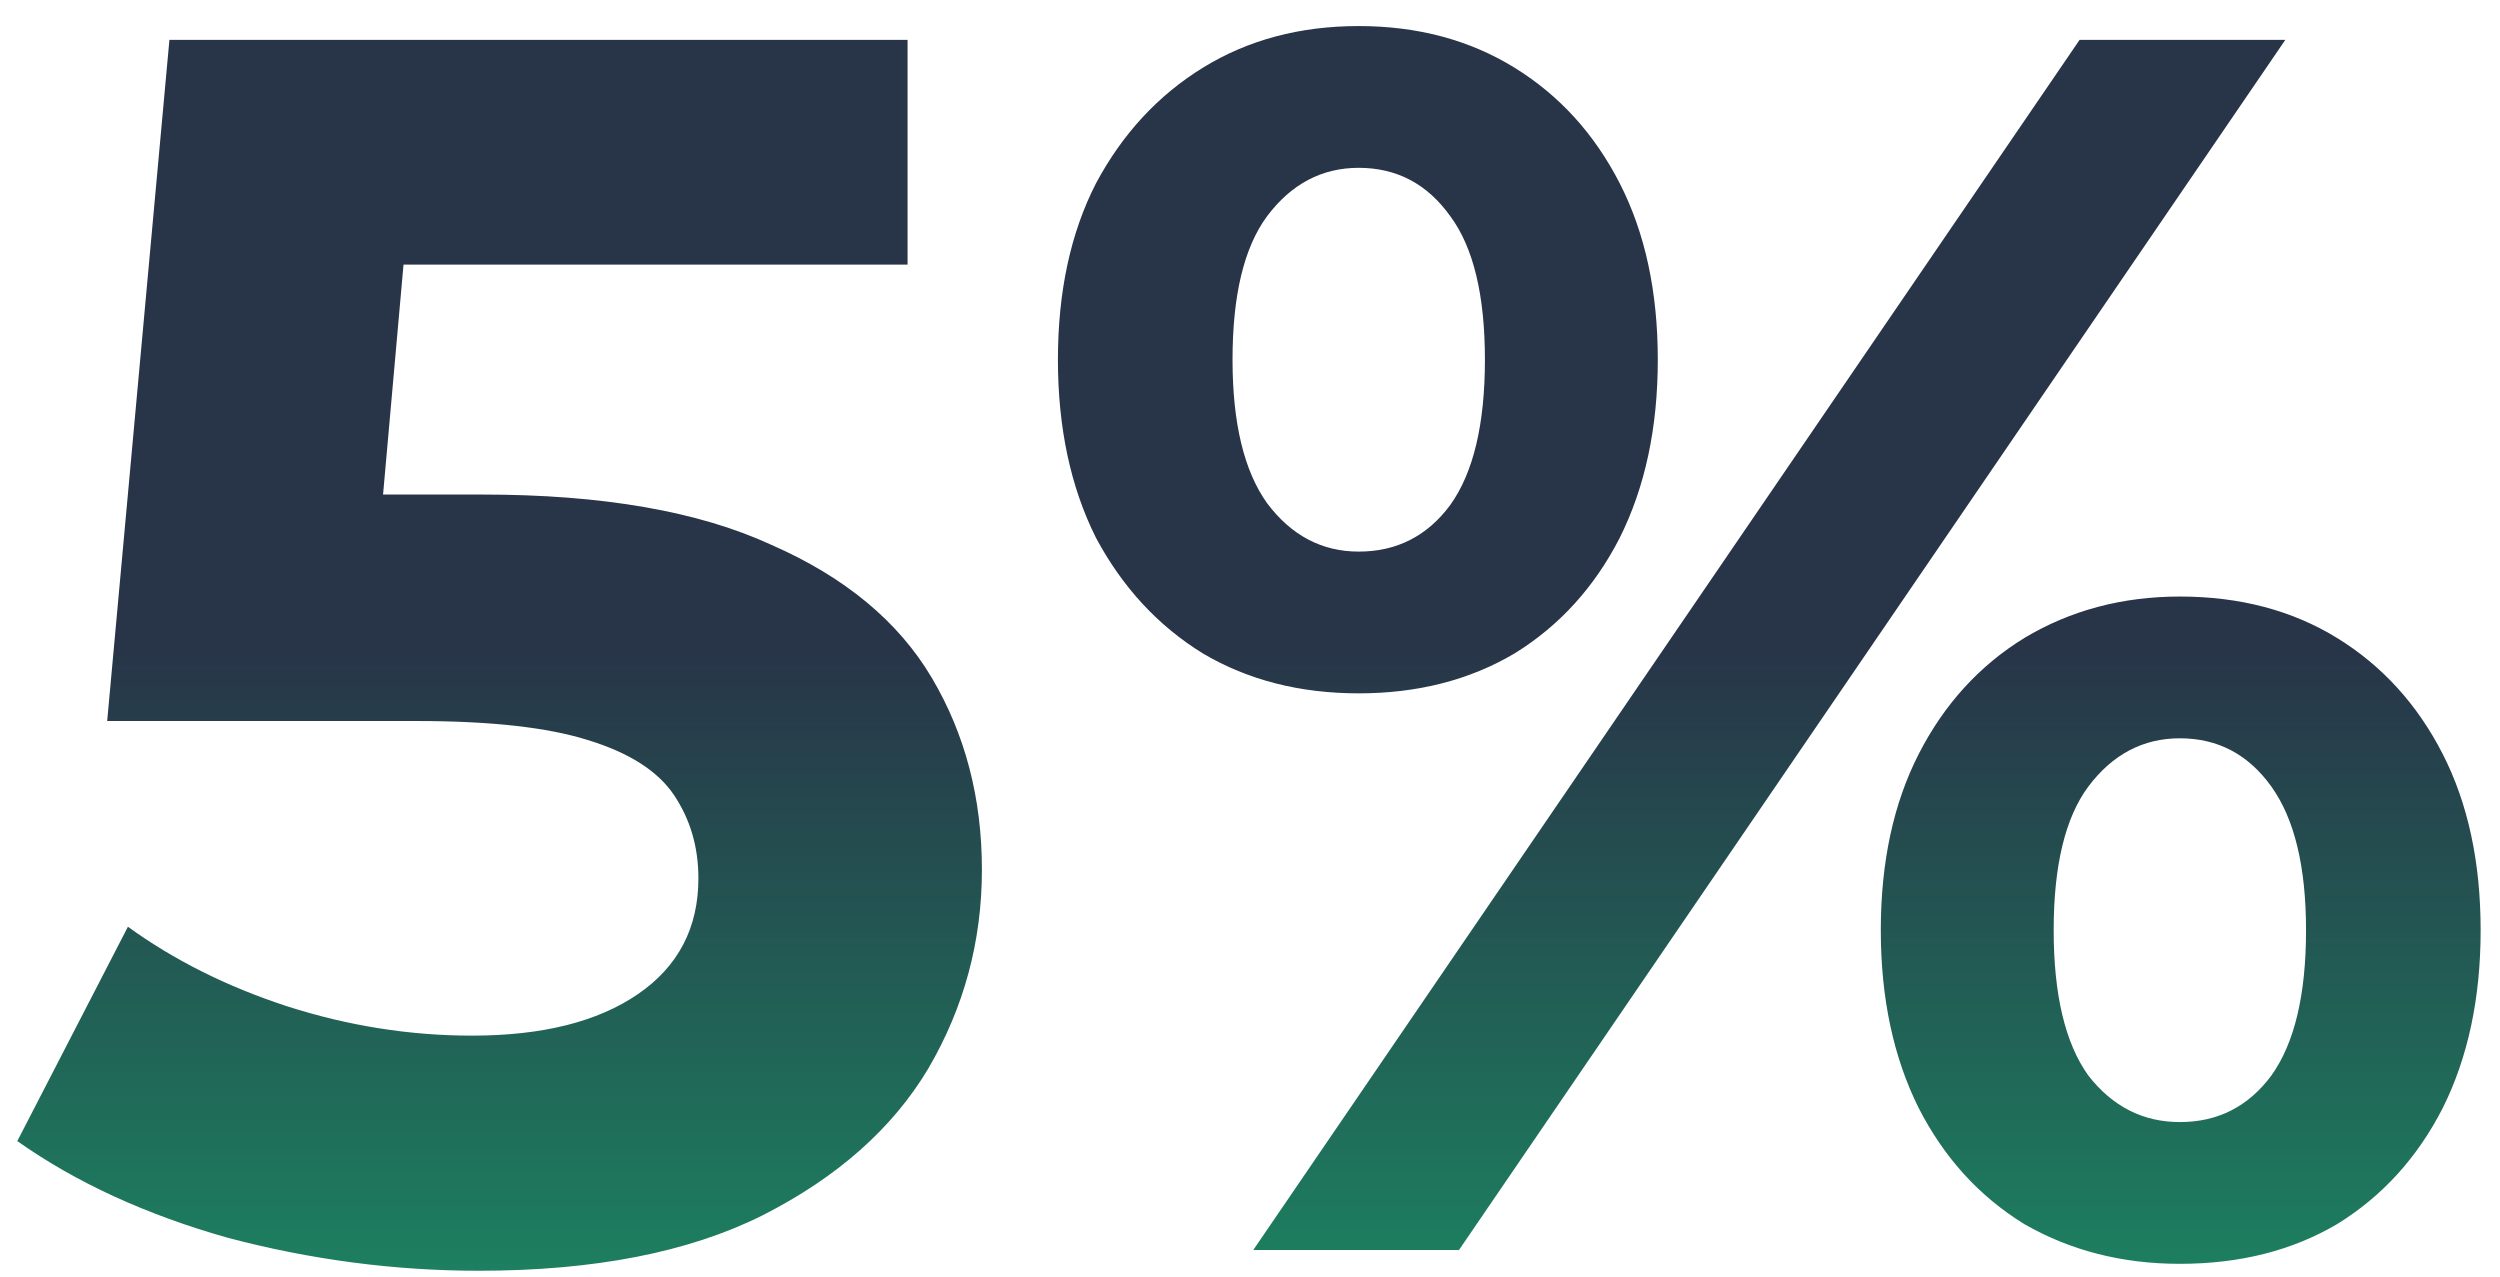
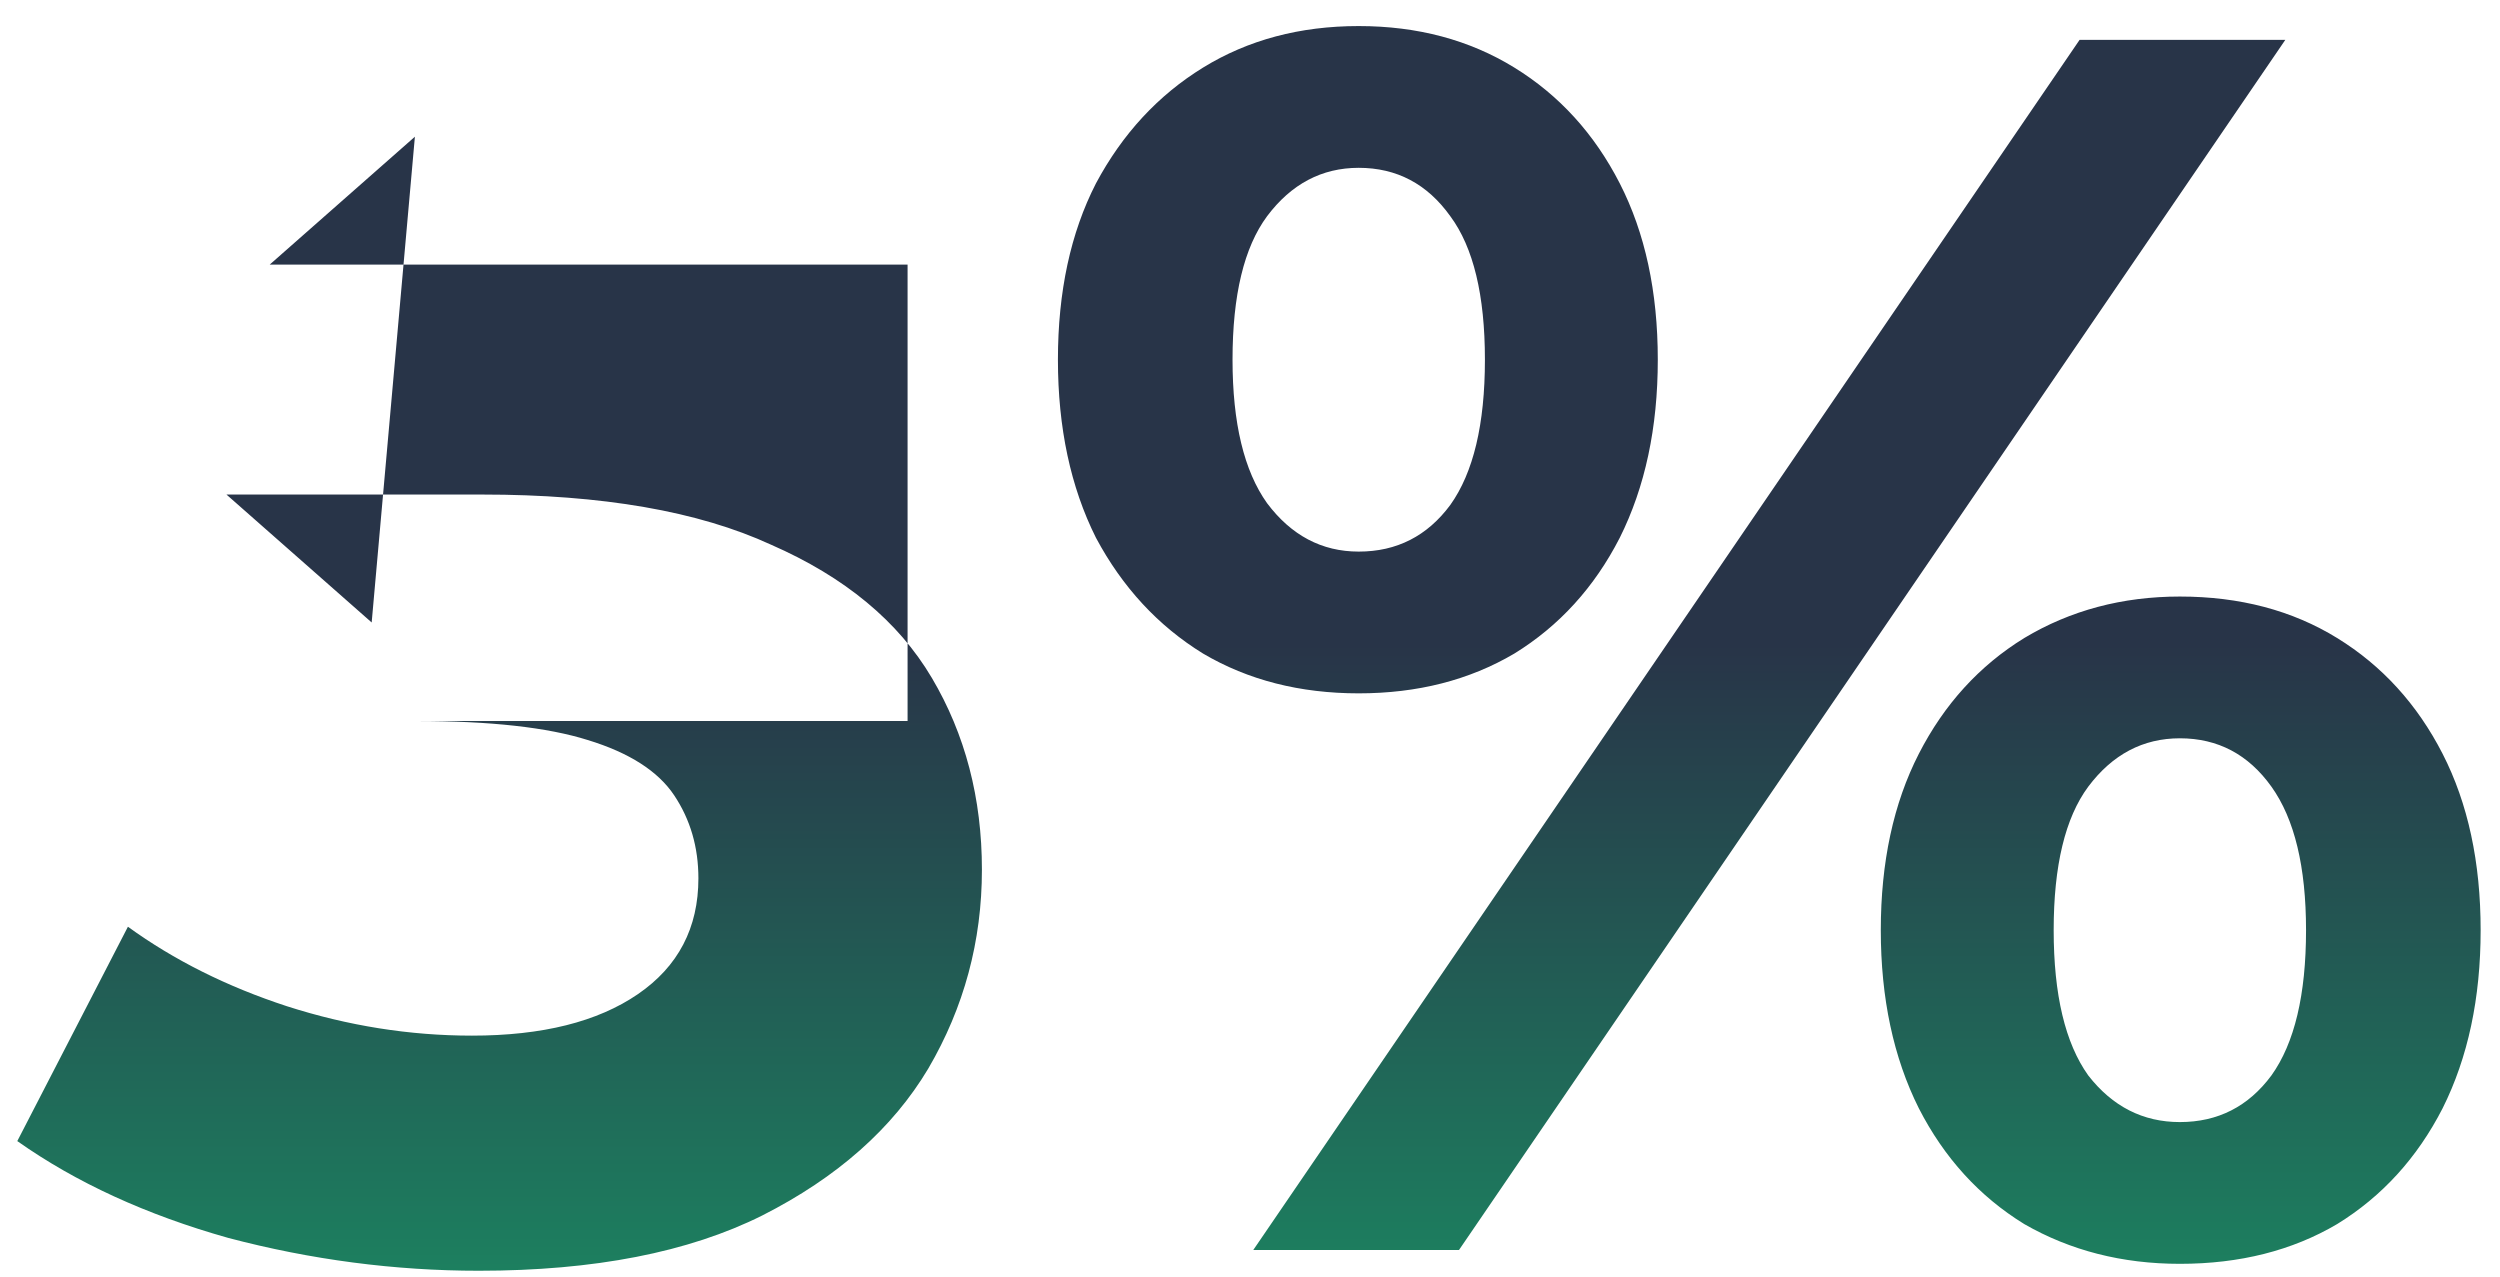
<svg xmlns="http://www.w3.org/2000/svg" width="94" height="48" viewBox="0 0 94 48" fill="none">
-   <path d="M18.005 47.78C14.842 47.78 11.7 47.368 8.58 46.545C5.503 45.678 2.86 44.465 0.65 42.905L4.81 34.845C6.543 36.102 8.537 37.098 10.79 37.835C13.087 38.572 15.405 38.94 17.745 38.94C20.388 38.94 22.468 38.42 23.985 37.38C25.502 36.34 26.26 34.888 26.26 33.025C26.26 31.855 25.957 30.815 25.35 29.905C24.743 28.995 23.66 28.302 22.1 27.825C20.583 27.348 18.438 27.11 15.665 27.11H4.03L6.37 1.5H34.125V9.95H10.14L15.6 5.14L13.975 23.405L8.515 18.595H18.135C22.642 18.595 26.26 19.223 28.99 20.48C31.763 21.693 33.778 23.362 35.035 25.485C36.292 27.608 36.92 30.013 36.92 32.7C36.92 35.387 36.248 37.878 34.905 40.175C33.562 42.428 31.482 44.27 28.665 45.7C25.892 47.087 22.338 47.78 18.005 47.78ZM47.123 47L78.192 1.5H85.927L54.858 47H47.123ZM51.087 26.07C48.877 26.07 46.928 25.572 45.237 24.575C43.547 23.535 42.204 22.083 41.208 20.22C40.254 18.313 39.778 16.082 39.778 13.525C39.778 10.968 40.254 8.758 41.208 6.895C42.204 5.032 43.547 3.58 45.237 2.54C46.928 1.5 48.877 0.98 51.087 0.98C53.297 0.98 55.248 1.5 56.938 2.54C58.627 3.58 59.949 5.032 60.903 6.895C61.856 8.758 62.333 10.968 62.333 13.525C62.333 16.082 61.856 18.313 60.903 20.22C59.949 22.083 58.627 23.535 56.938 24.575C55.248 25.572 53.297 26.07 51.087 26.07ZM51.087 20.74C52.517 20.74 53.666 20.155 54.532 18.985C55.399 17.772 55.833 15.952 55.833 13.525C55.833 11.098 55.399 9.3 54.532 8.13C53.666 6.917 52.517 6.31 51.087 6.31C49.701 6.31 48.553 6.917 47.642 8.13C46.776 9.3 46.343 11.098 46.343 13.525C46.343 15.908 46.776 17.707 47.642 18.92C48.553 20.133 49.701 20.74 51.087 20.74ZM81.963 47.52C79.796 47.52 77.846 47.022 76.112 46.025C74.422 44.985 73.101 43.533 72.147 41.67C71.194 39.763 70.718 37.532 70.718 34.975C70.718 32.418 71.194 30.208 72.147 28.345C73.101 26.482 74.422 25.03 76.112 23.99C77.846 22.95 79.796 22.43 81.963 22.43C84.216 22.43 86.188 22.95 87.877 23.99C89.567 25.03 90.889 26.482 91.843 28.345C92.796 30.208 93.272 32.418 93.272 34.975C93.272 37.532 92.796 39.763 91.843 41.67C90.889 43.533 89.567 44.985 87.877 46.025C86.188 47.022 84.216 47.52 81.963 47.52ZM81.963 42.19C83.392 42.19 84.541 41.605 85.407 40.435C86.274 39.222 86.707 37.402 86.707 34.975C86.707 32.592 86.274 30.793 85.407 29.58C84.541 28.367 83.392 27.76 81.963 27.76C80.576 27.76 79.427 28.367 78.517 29.58C77.651 30.75 77.218 32.548 77.218 34.975C77.218 37.402 77.651 39.222 78.517 40.435C79.427 41.605 80.576 42.19 81.963 42.19Z" fill="url(#paint0_linear_8_3670)" />
+   <path d="M18.005 47.78C14.842 47.78 11.7 47.368 8.58 46.545C5.503 45.678 2.86 44.465 0.65 42.905L4.81 34.845C6.543 36.102 8.537 37.098 10.79 37.835C13.087 38.572 15.405 38.94 17.745 38.94C20.388 38.94 22.468 38.42 23.985 37.38C25.502 36.34 26.26 34.888 26.26 33.025C26.26 31.855 25.957 30.815 25.35 29.905C24.743 28.995 23.66 28.302 22.1 27.825C20.583 27.348 18.438 27.11 15.665 27.11H4.03H34.125V9.95H10.14L15.6 5.14L13.975 23.405L8.515 18.595H18.135C22.642 18.595 26.26 19.223 28.99 20.48C31.763 21.693 33.778 23.362 35.035 25.485C36.292 27.608 36.92 30.013 36.92 32.7C36.92 35.387 36.248 37.878 34.905 40.175C33.562 42.428 31.482 44.27 28.665 45.7C25.892 47.087 22.338 47.78 18.005 47.78ZM47.123 47L78.192 1.5H85.927L54.858 47H47.123ZM51.087 26.07C48.877 26.07 46.928 25.572 45.237 24.575C43.547 23.535 42.204 22.083 41.208 20.22C40.254 18.313 39.778 16.082 39.778 13.525C39.778 10.968 40.254 8.758 41.208 6.895C42.204 5.032 43.547 3.58 45.237 2.54C46.928 1.5 48.877 0.98 51.087 0.98C53.297 0.98 55.248 1.5 56.938 2.54C58.627 3.58 59.949 5.032 60.903 6.895C61.856 8.758 62.333 10.968 62.333 13.525C62.333 16.082 61.856 18.313 60.903 20.22C59.949 22.083 58.627 23.535 56.938 24.575C55.248 25.572 53.297 26.07 51.087 26.07ZM51.087 20.74C52.517 20.74 53.666 20.155 54.532 18.985C55.399 17.772 55.833 15.952 55.833 13.525C55.833 11.098 55.399 9.3 54.532 8.13C53.666 6.917 52.517 6.31 51.087 6.31C49.701 6.31 48.553 6.917 47.642 8.13C46.776 9.3 46.343 11.098 46.343 13.525C46.343 15.908 46.776 17.707 47.642 18.92C48.553 20.133 49.701 20.74 51.087 20.74ZM81.963 47.52C79.796 47.52 77.846 47.022 76.112 46.025C74.422 44.985 73.101 43.533 72.147 41.67C71.194 39.763 70.718 37.532 70.718 34.975C70.718 32.418 71.194 30.208 72.147 28.345C73.101 26.482 74.422 25.03 76.112 23.99C77.846 22.95 79.796 22.43 81.963 22.43C84.216 22.43 86.188 22.95 87.877 23.99C89.567 25.03 90.889 26.482 91.843 28.345C92.796 30.208 93.272 32.418 93.272 34.975C93.272 37.532 92.796 39.763 91.843 41.67C90.889 43.533 89.567 44.985 87.877 46.025C86.188 47.022 84.216 47.52 81.963 47.52ZM81.963 42.19C83.392 42.19 84.541 41.605 85.407 40.435C86.274 39.222 86.707 37.402 86.707 34.975C86.707 32.592 86.274 30.793 85.407 29.58C84.541 28.367 83.392 27.76 81.963 27.76C80.576 27.76 79.427 28.367 78.517 29.58C77.651 30.75 77.218 32.548 77.218 34.975C77.218 37.402 77.651 39.222 78.517 40.435C79.427 41.605 80.576 42.19 81.963 42.19Z" fill="url(#paint0_linear_8_3670)" />
  <defs>
    <linearGradient id="paint0_linear_8_3670" x1="48" y1="-16" x2="48" y2="63" gradientUnits="userSpaceOnUse">
      <stop offset="0.509" stop-color="#283448" />
      <stop offset="1" stop-color="#15B06E" />
    </linearGradient>
  </defs>
</svg>